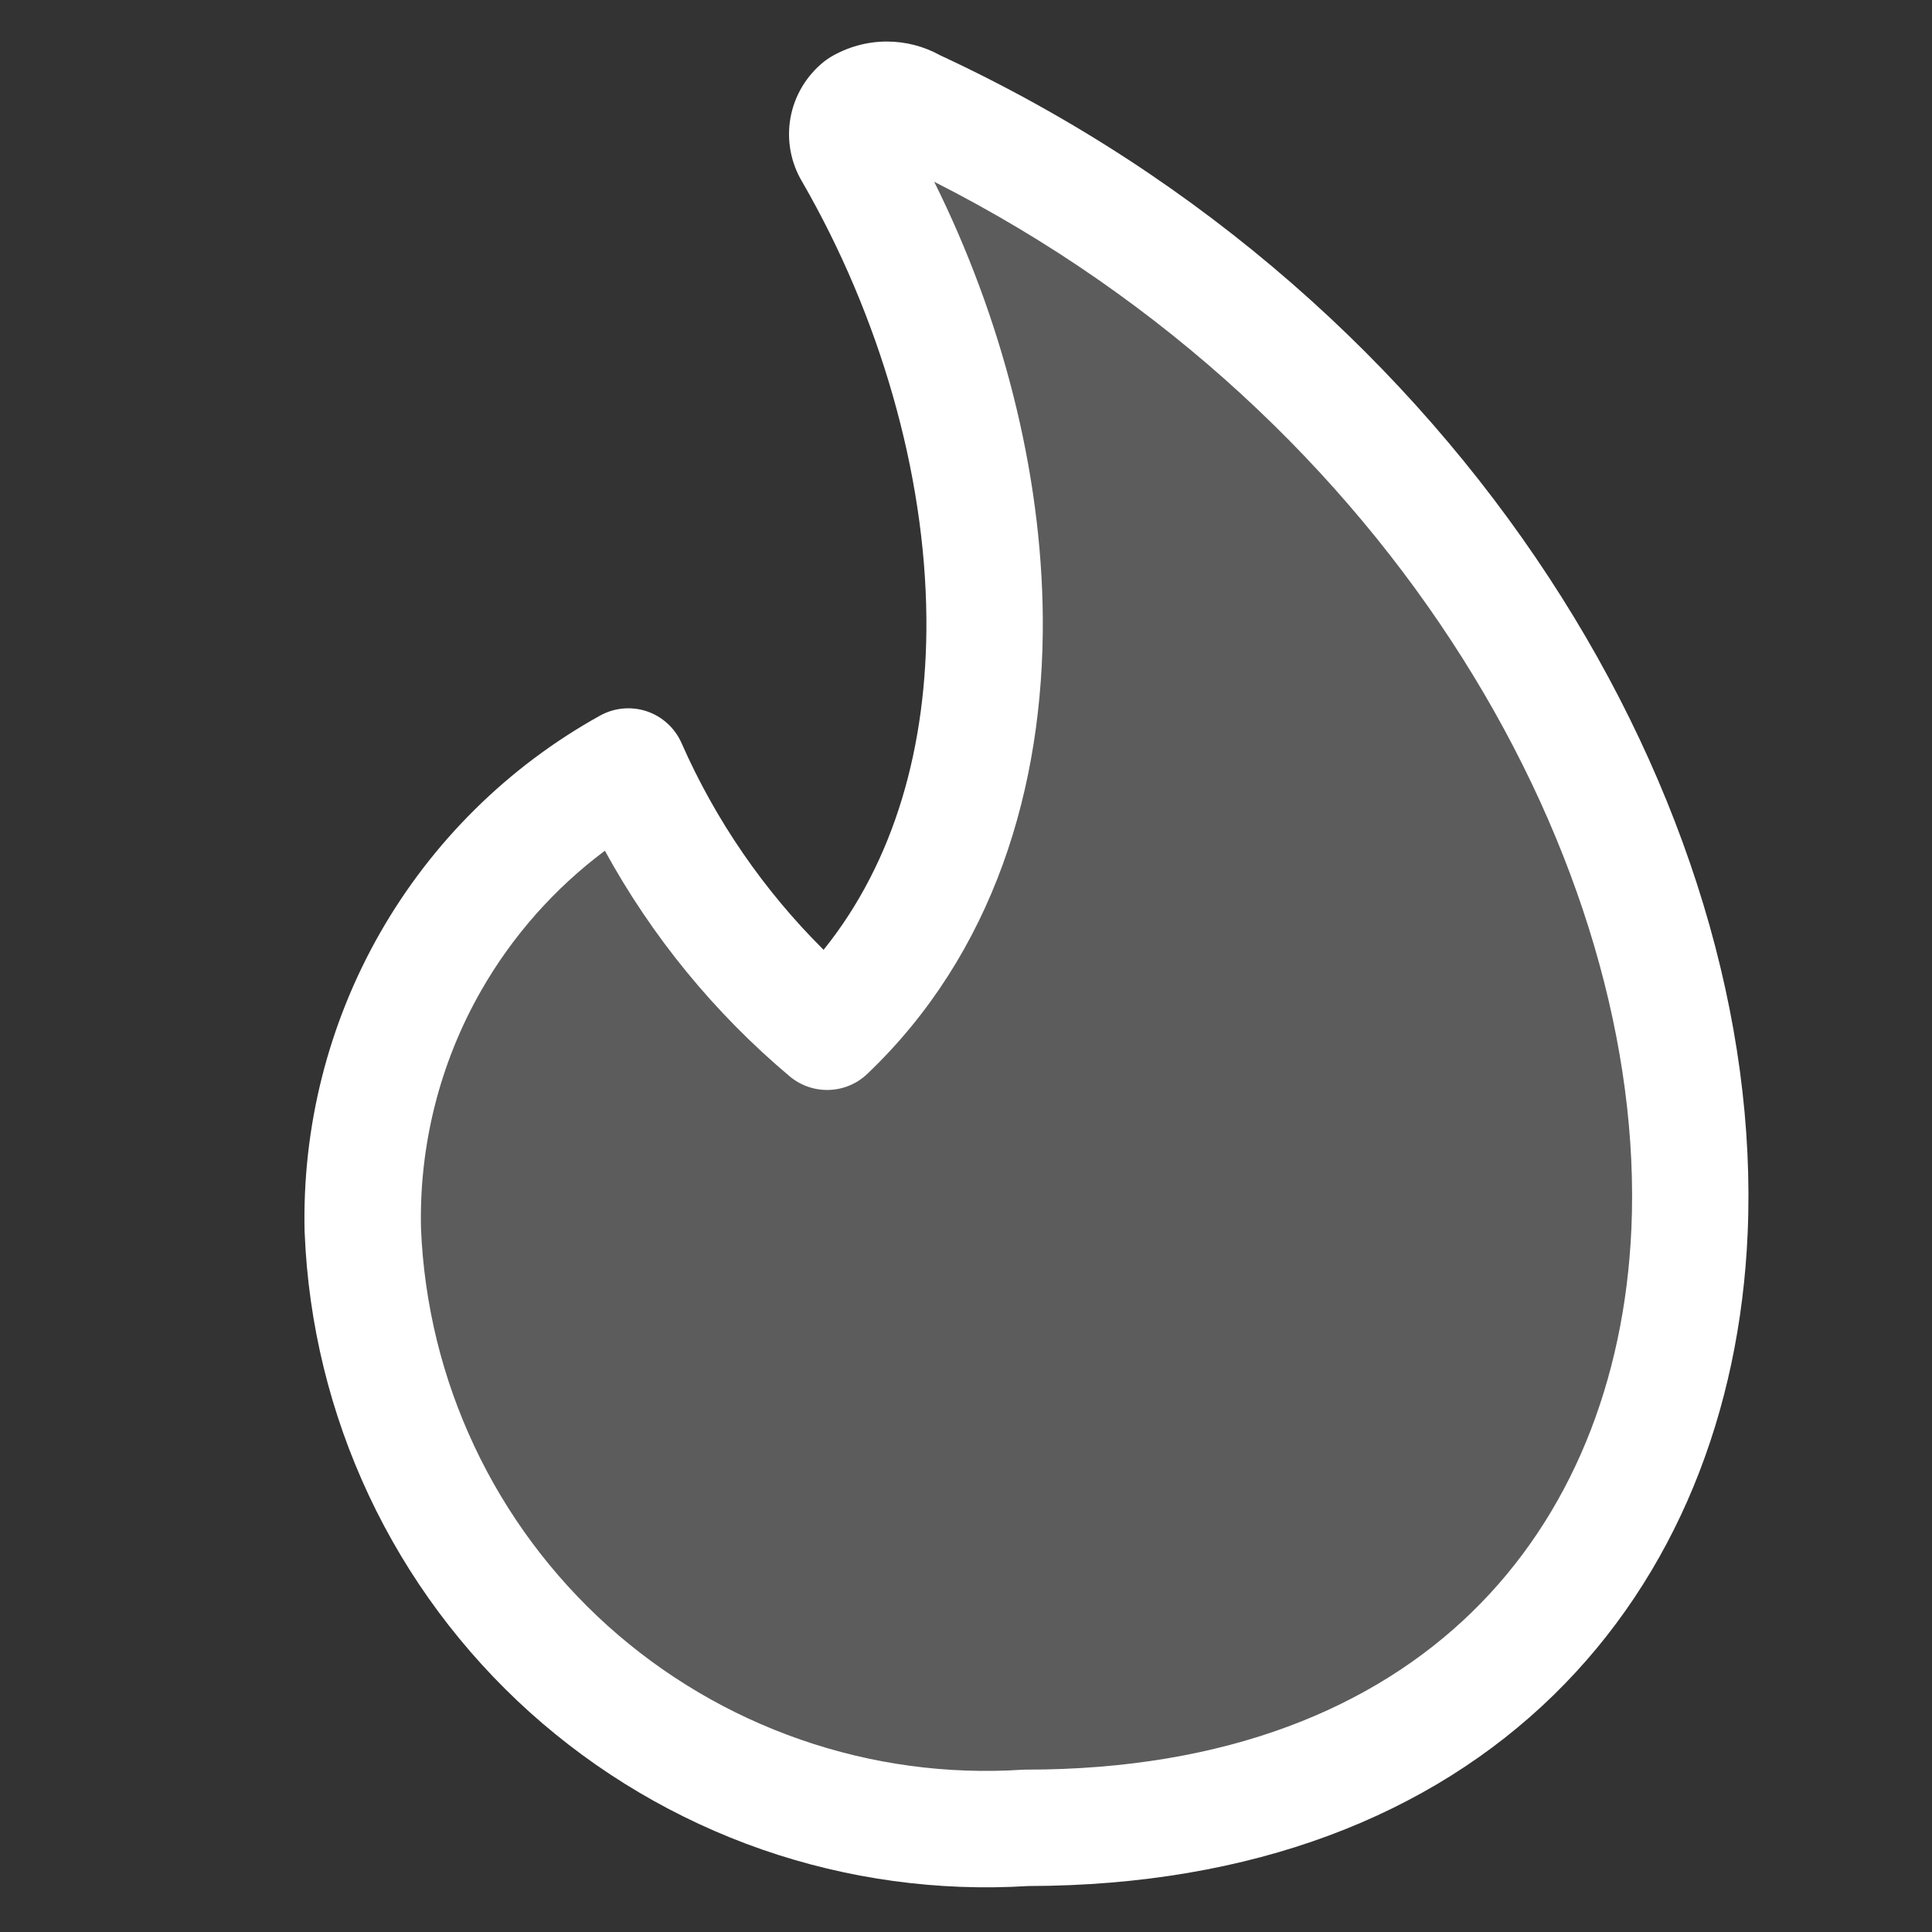
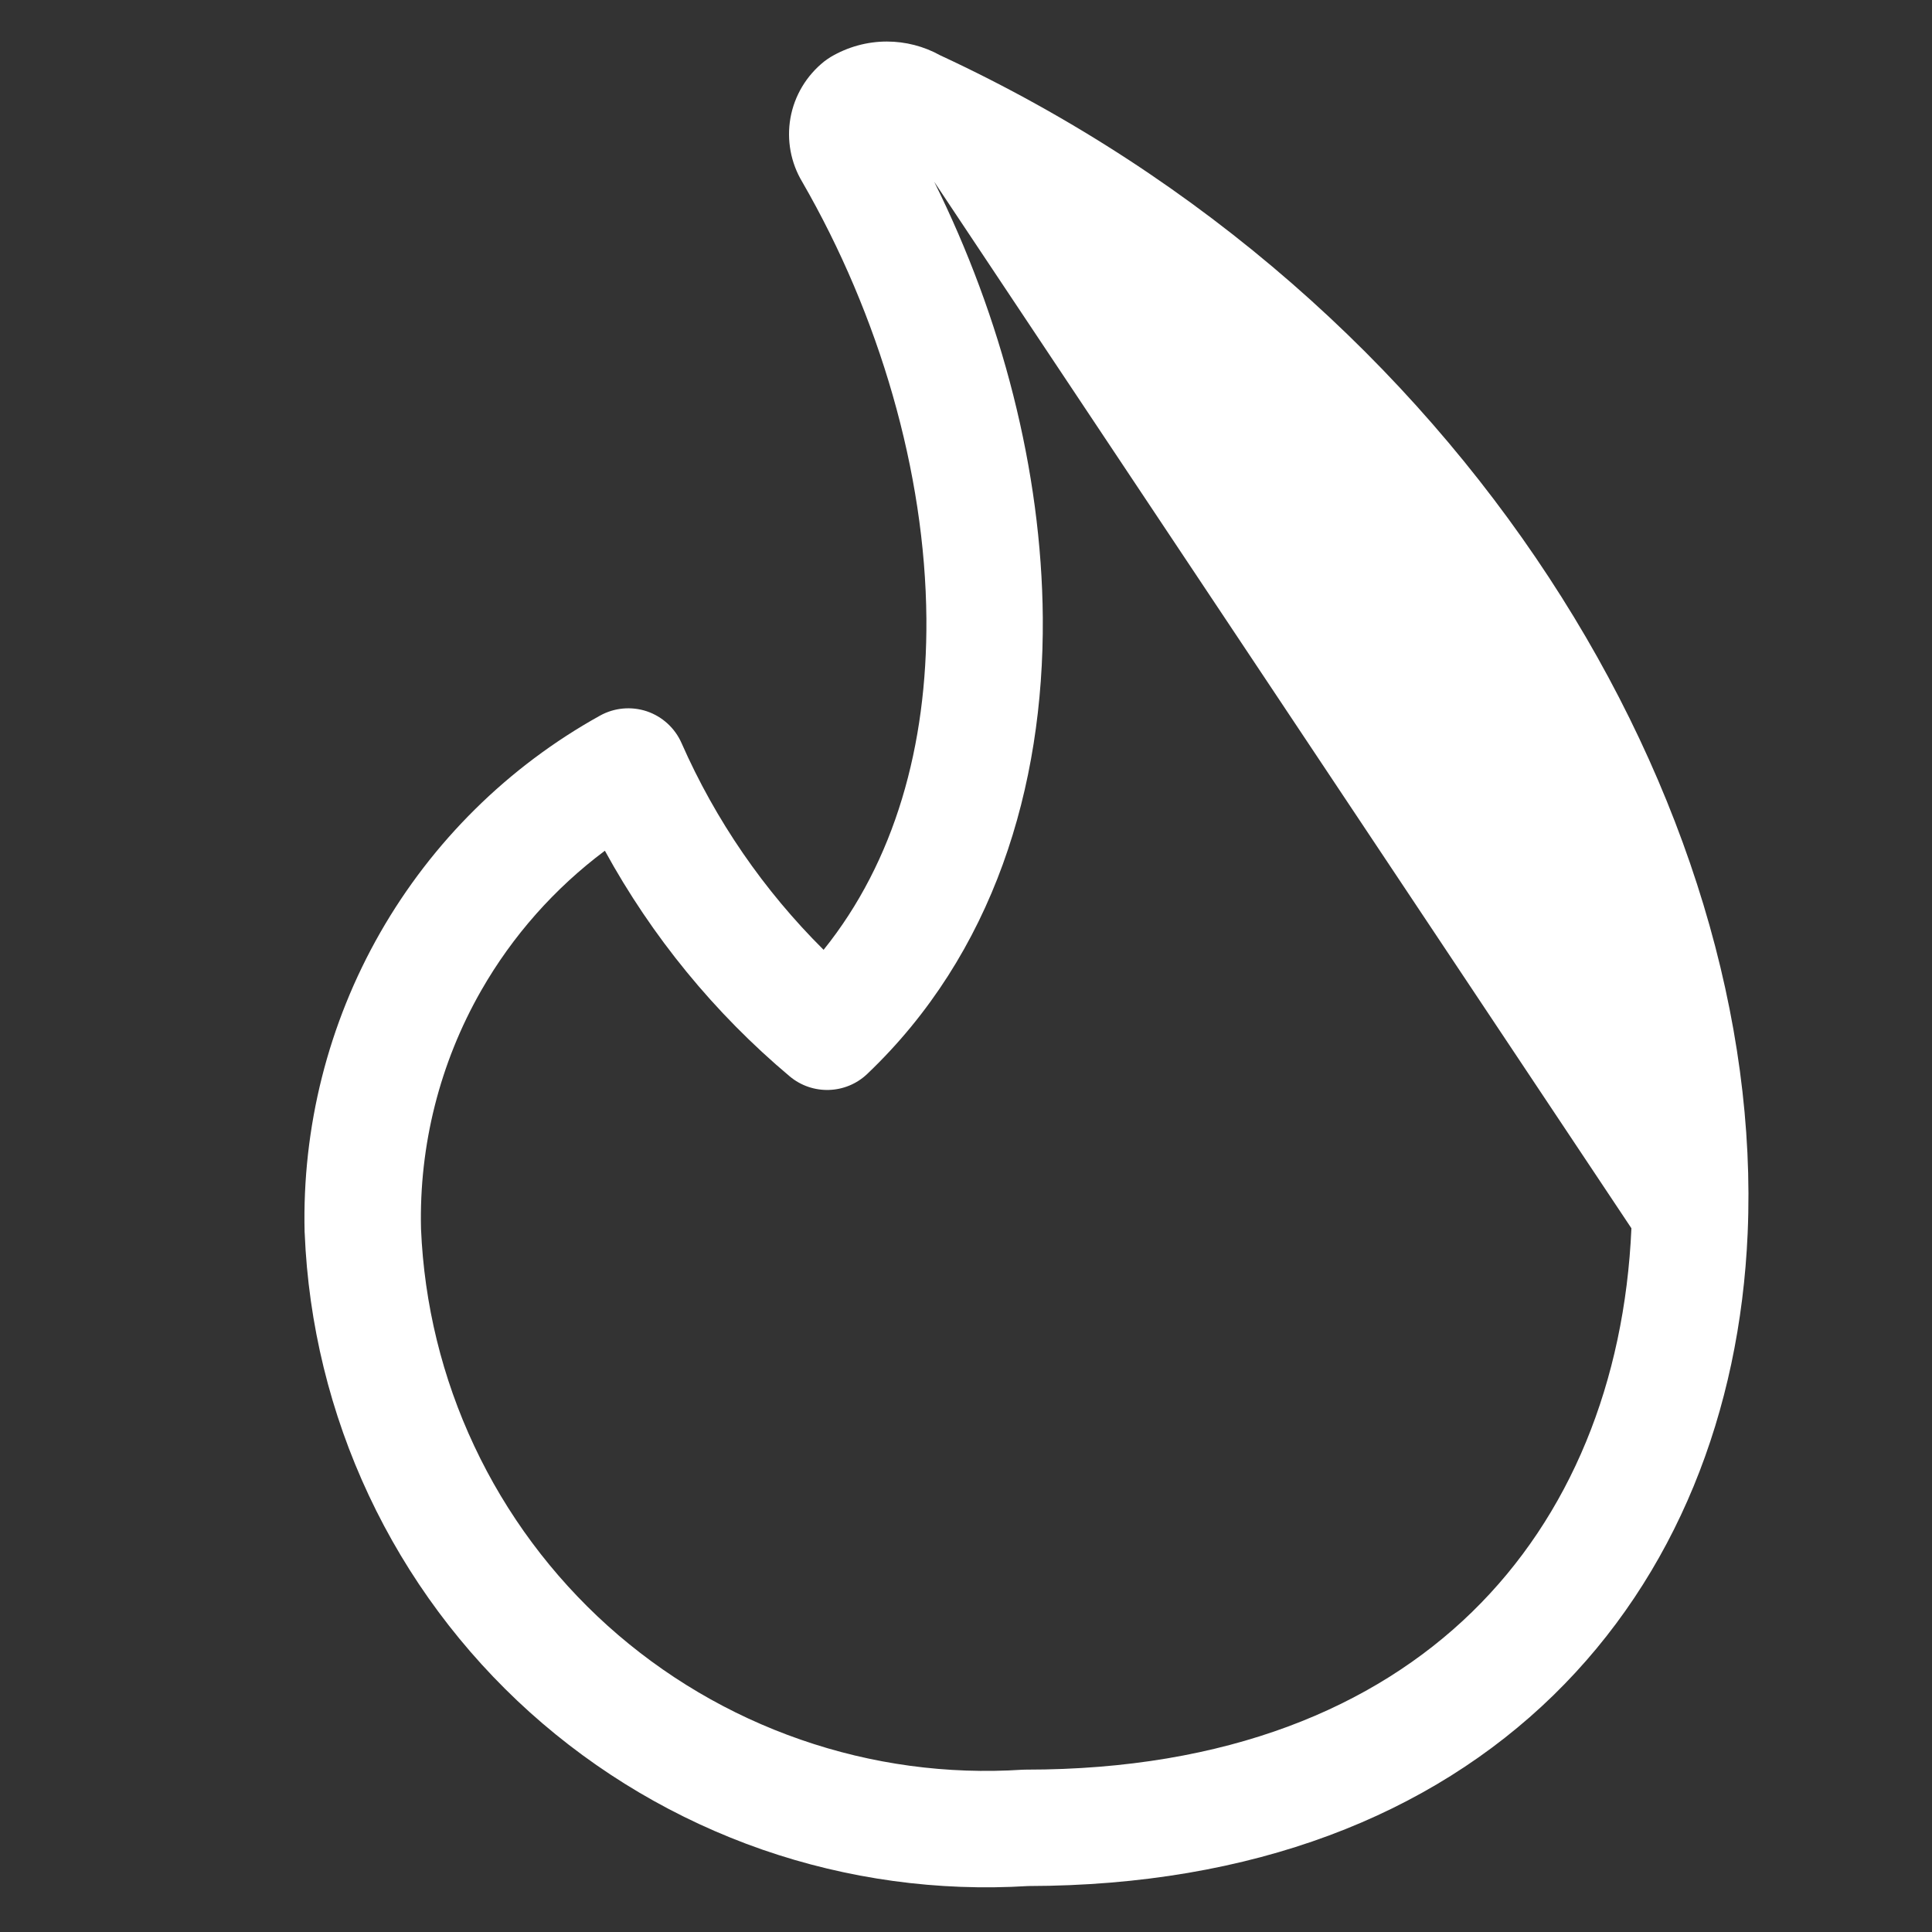
<svg xmlns="http://www.w3.org/2000/svg" width="24" height="24" viewBox="0 0 24 24" fill="none">
  <rect x="0" y="0" width="24" height="24" fill="#333333" stroke="none" />
-   <path opacity="0.2" d="M11.348 1.33C11.248 1.271 11.134 1.24 11.018 1.24C10.902 1.24 10.788 1.271 10.688 1.33C10.606 1.396 10.55 1.489 10.532 1.593C10.514 1.696 10.534 1.803 10.589 1.892C12.617 5.401 13.045 10.181 10.275 12.817C9.211 11.922 8.366 10.795 7.805 9.522C6.781 10.091 5.932 10.929 5.351 11.945C4.77 12.962 4.478 14.119 4.508 15.29C4.55 16.322 4.798 17.335 5.237 18.27C5.676 19.205 6.298 20.043 7.066 20.734C7.834 21.425 8.732 21.955 9.708 22.294C10.684 22.633 11.718 22.773 12.749 22.706C18.055 22.706 20.808 19.411 20.989 15.29C21.203 10.345 17.694 4.264 11.348 1.33Z" fill="white" />
-   <path fill-rule="evenodd" clip-rule="evenodd" d="M10.317 0.709C10.529 0.583 10.771 0.516 11.017 0.516C11.249 0.516 11.477 0.575 11.679 0.687C18.237 3.732 21.939 10.053 21.71 15.32L21.71 15.321C21.614 17.533 20.822 19.572 19.295 21.061C17.768 22.549 15.569 23.424 12.772 23.429C11.652 23.498 10.53 23.344 9.471 22.977C8.404 22.606 7.422 22.026 6.582 21.271C5.742 20.515 5.062 19.599 4.582 18.577C4.102 17.555 3.831 16.447 3.785 15.318L3.784 15.307L3.784 15.307C3.752 14.005 4.076 12.718 4.723 11.586C5.37 10.455 6.314 9.522 7.453 8.89C7.631 8.791 7.842 8.772 8.035 8.836C8.227 8.901 8.384 9.044 8.466 9.23C8.889 10.191 9.489 11.062 10.231 11.799C11.116 10.699 11.519 9.261 11.508 7.687C11.494 5.865 10.922 3.917 9.966 2.26C9.823 2.022 9.771 1.74 9.819 1.467C9.868 1.189 10.018 0.939 10.239 0.763C10.264 0.744 10.29 0.726 10.317 0.709ZM11.605 2.258C12.441 3.942 12.94 5.844 12.954 7.676C12.969 9.781 12.34 11.849 10.773 13.341C10.506 13.595 10.091 13.607 9.809 13.37C8.875 12.585 8.098 11.634 7.514 10.568C6.891 11.034 6.367 11.624 5.978 12.304C5.463 13.204 5.205 14.229 5.23 15.265C5.269 16.199 5.493 17.116 5.891 17.962C6.289 18.81 6.853 19.569 7.549 20.196C8.245 20.822 9.06 21.303 9.945 21.61C10.83 21.918 11.767 22.045 12.702 21.984C12.717 21.983 12.733 21.983 12.748 21.983C15.247 21.983 17.069 21.211 18.286 20.025C19.507 18.835 20.182 17.167 20.266 15.258M11.605 2.258C17.361 5.174 20.46 10.787 20.266 15.258L11.605 2.258Z" fill="white" />
+   <path fill-rule="evenodd" clip-rule="evenodd" d="M10.317 0.709C10.529 0.583 10.771 0.516 11.017 0.516C11.249 0.516 11.477 0.575 11.679 0.687C18.237 3.732 21.939 10.053 21.71 15.32L21.71 15.321C21.614 17.533 20.822 19.572 19.295 21.061C17.768 22.549 15.569 23.424 12.772 23.429C11.652 23.498 10.53 23.344 9.471 22.977C8.404 22.606 7.422 22.026 6.582 21.271C5.742 20.515 5.062 19.599 4.582 18.577C4.102 17.555 3.831 16.447 3.785 15.318L3.784 15.307L3.784 15.307C3.752 14.005 4.076 12.718 4.723 11.586C5.37 10.455 6.314 9.522 7.453 8.89C7.631 8.791 7.842 8.772 8.035 8.836C8.227 8.901 8.384 9.044 8.466 9.23C8.889 10.191 9.489 11.062 10.231 11.799C11.116 10.699 11.519 9.261 11.508 7.687C11.494 5.865 10.922 3.917 9.966 2.26C9.823 2.022 9.771 1.74 9.819 1.467C9.868 1.189 10.018 0.939 10.239 0.763C10.264 0.744 10.29 0.726 10.317 0.709ZM11.605 2.258C12.441 3.942 12.94 5.844 12.954 7.676C12.969 9.781 12.34 11.849 10.773 13.341C10.506 13.595 10.091 13.607 9.809 13.37C8.875 12.585 8.098 11.634 7.514 10.568C6.891 11.034 6.367 11.624 5.978 12.304C5.463 13.204 5.205 14.229 5.23 15.265C5.269 16.199 5.493 17.116 5.891 17.962C6.289 18.81 6.853 19.569 7.549 20.196C8.245 20.822 9.06 21.303 9.945 21.61C10.83 21.918 11.767 22.045 12.702 21.984C12.717 21.983 12.733 21.983 12.748 21.983C15.247 21.983 17.069 21.211 18.286 20.025C19.507 18.835 20.182 17.167 20.266 15.258M11.605 2.258L11.605 2.258Z" fill="white" />
</svg>